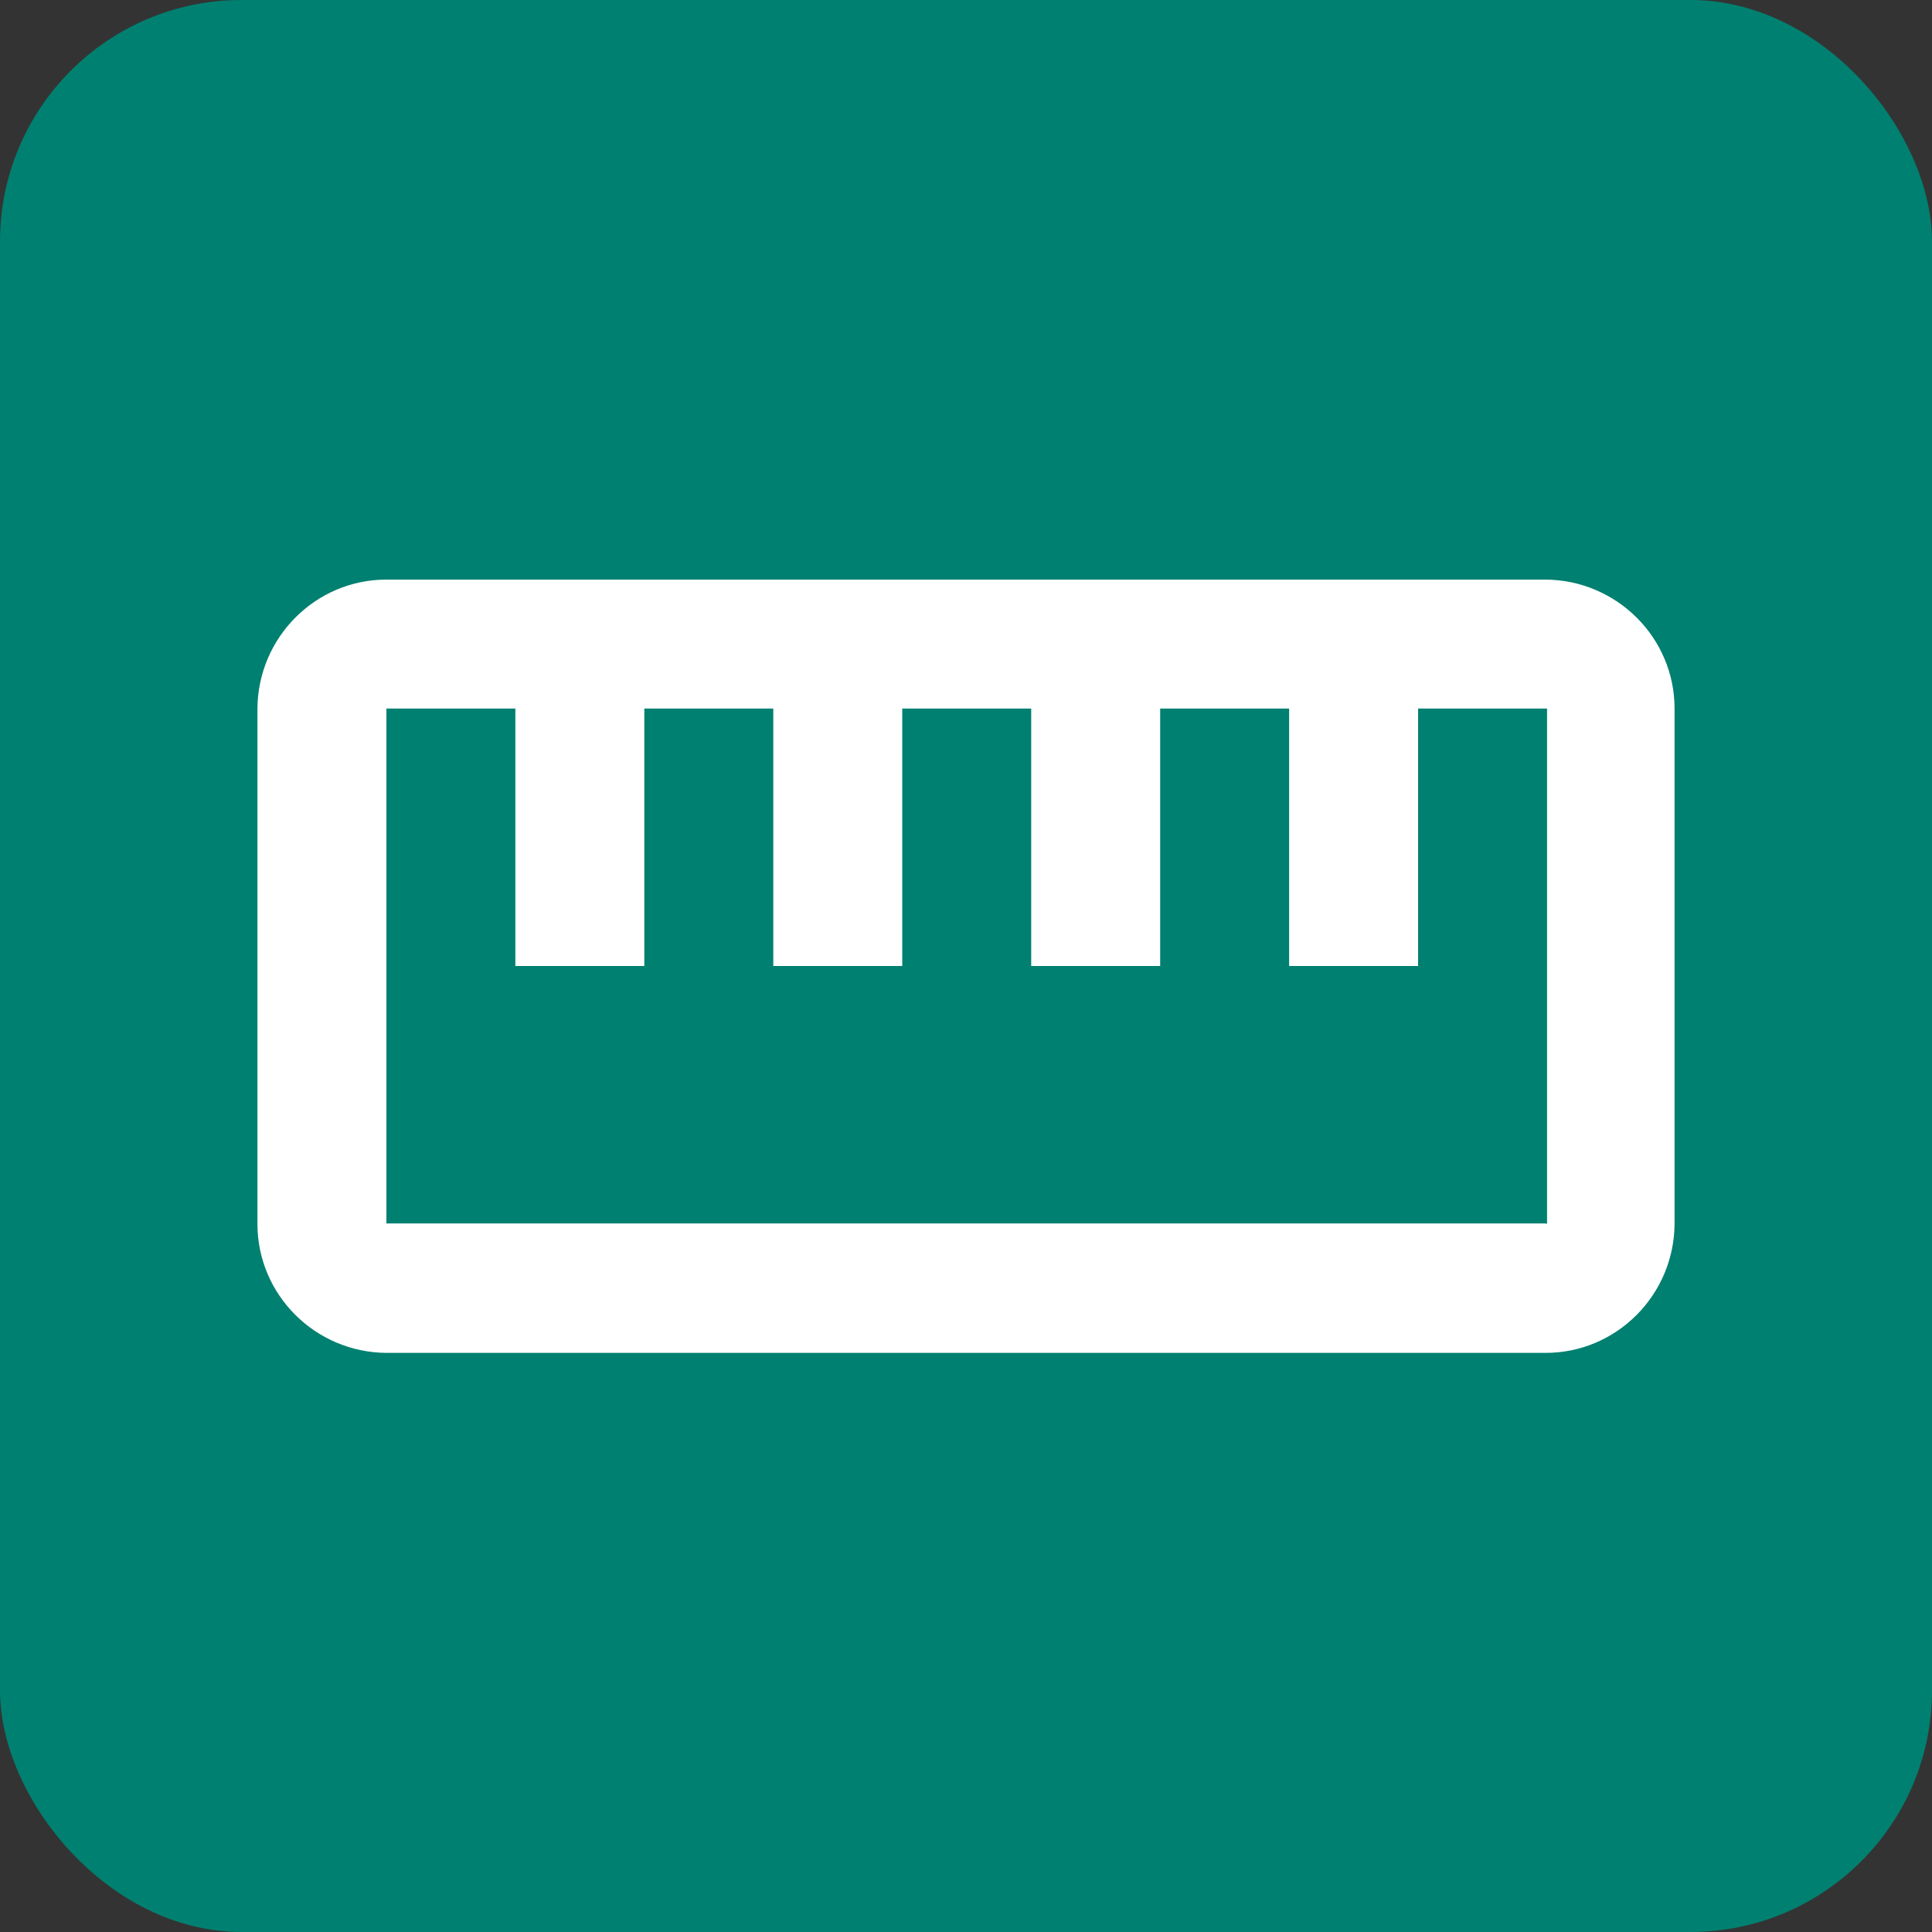
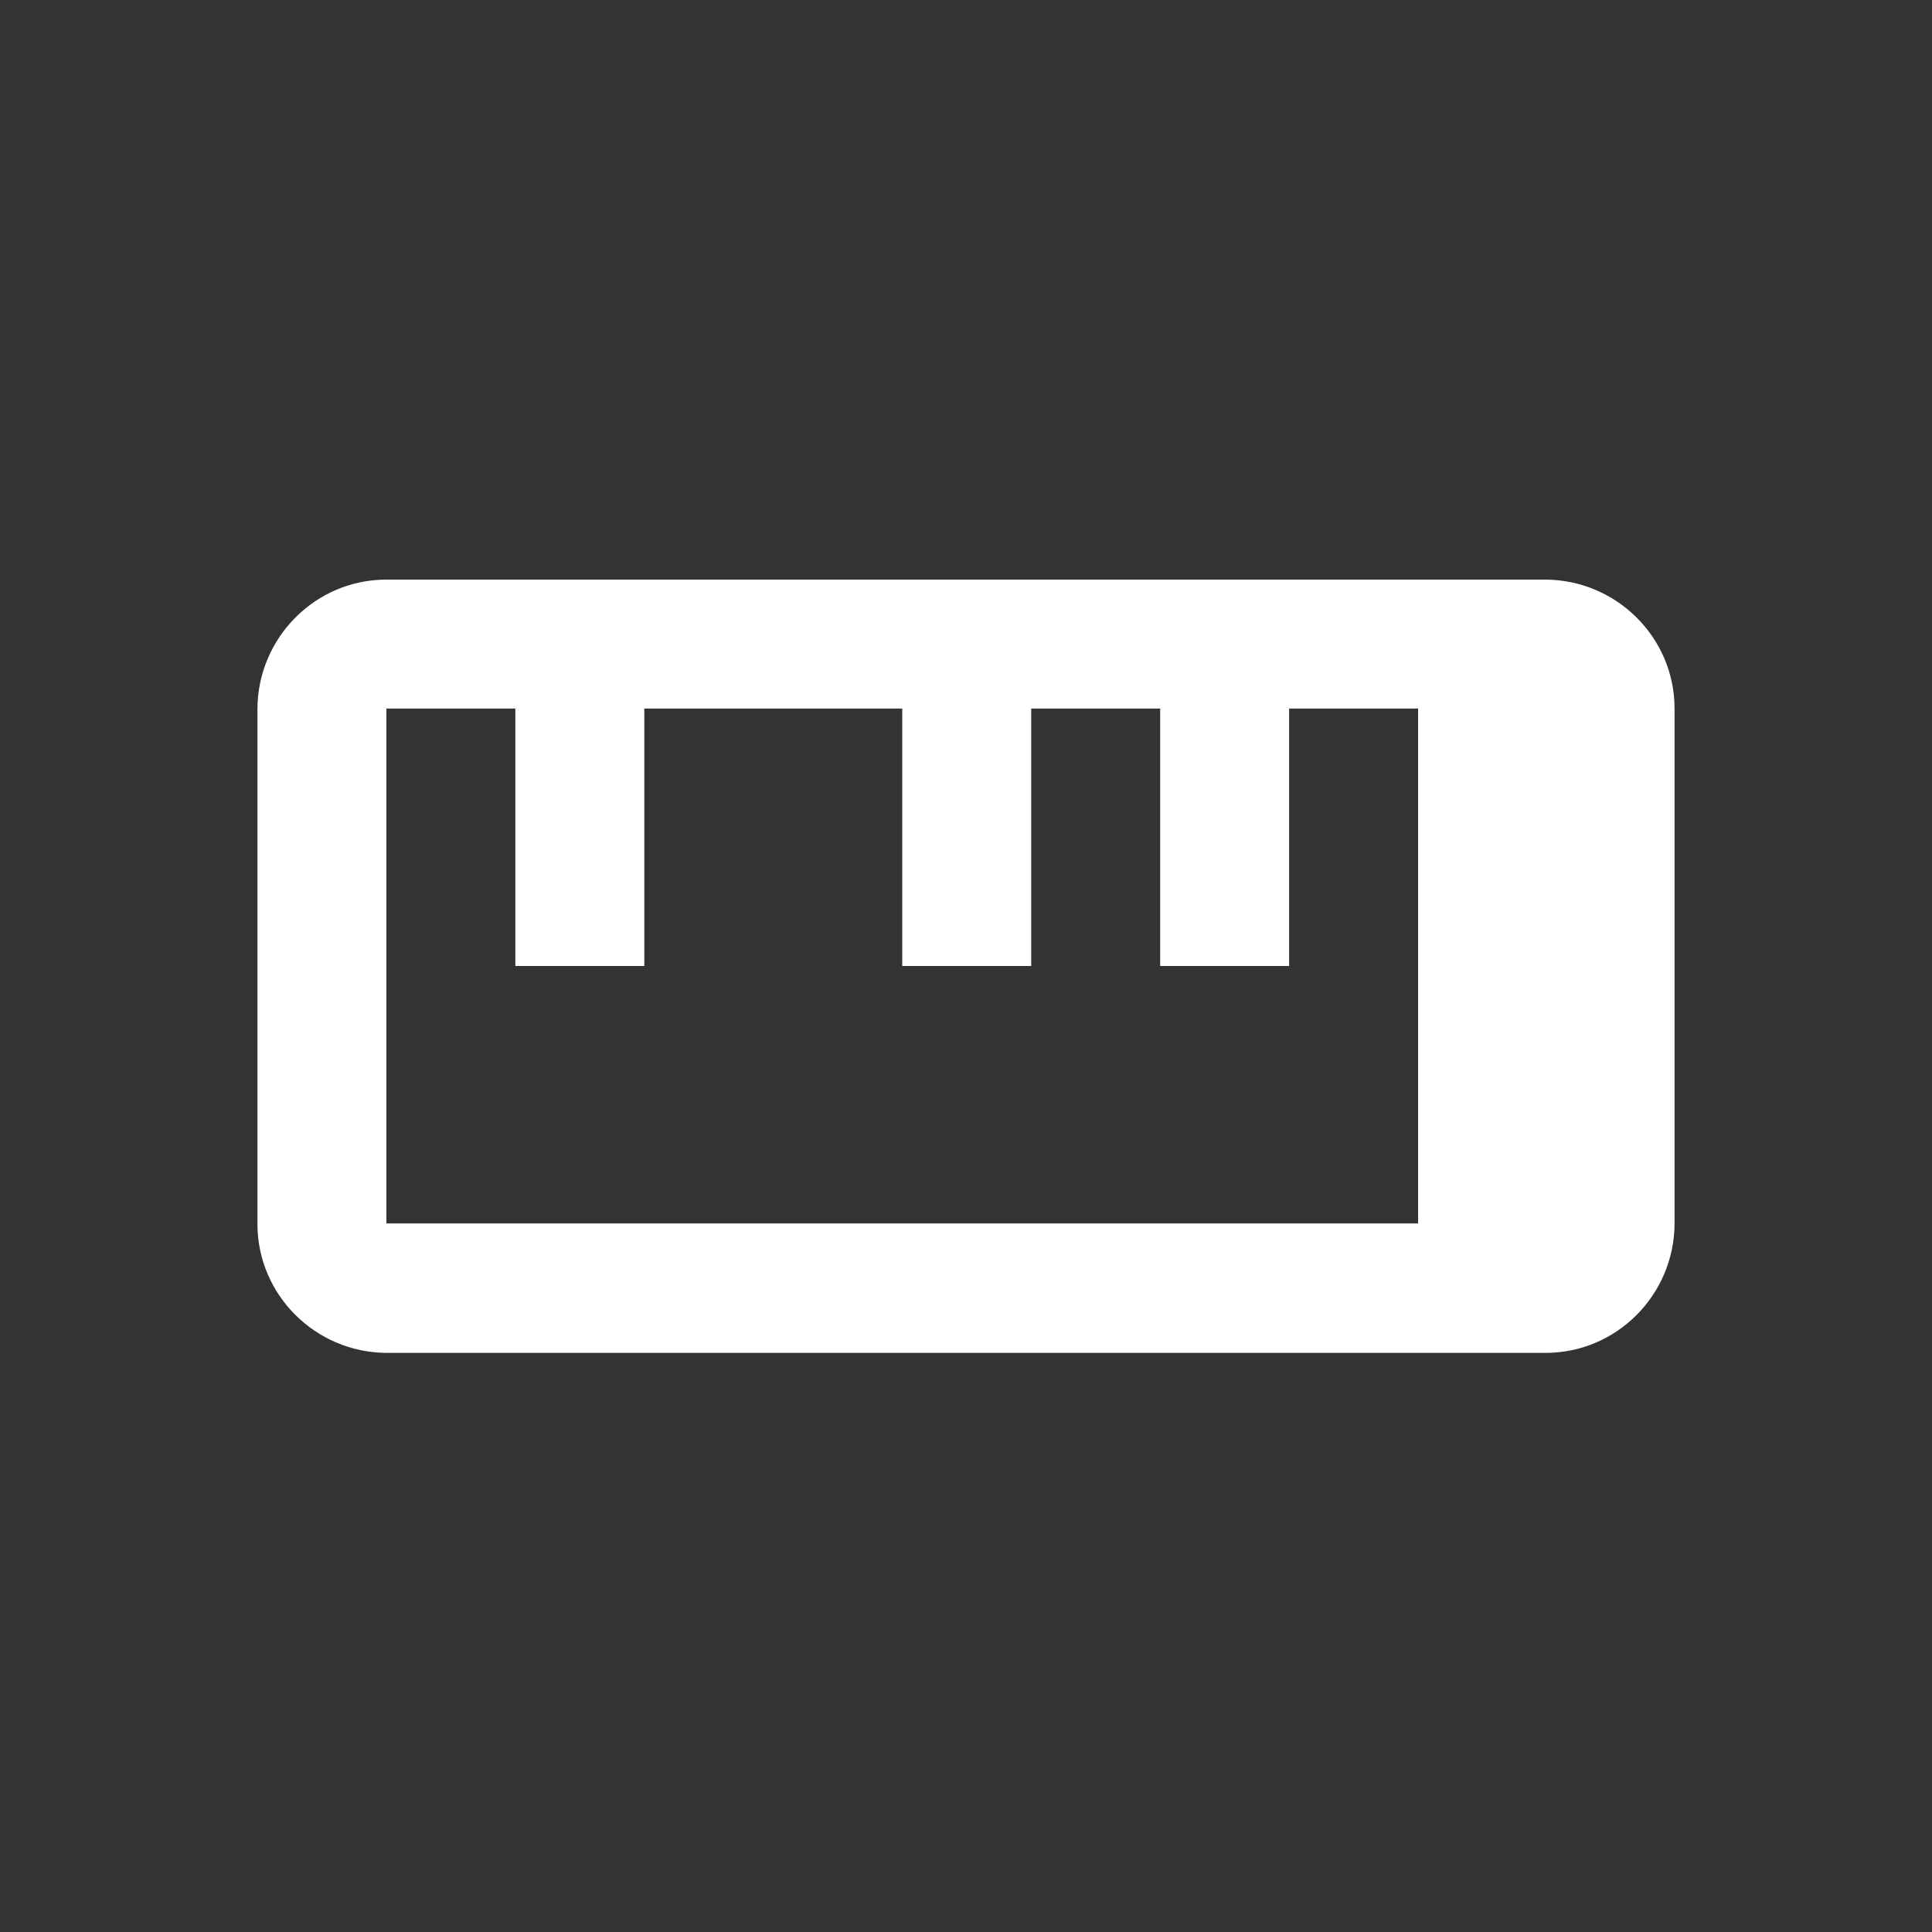
<svg xmlns="http://www.w3.org/2000/svg" id="_レイヤー_2" viewBox="0 0 40 40">
  <rect x="0" y="0" width="40" height="40" fill="#333333" stroke="none" />
  <defs>
    <style>.cls-1{fill:#008070;}.cls-2{fill:#fff;}</style>
  </defs>
  <g id="_レイヤー_1-2">
    <g id="_グループ_79644">
-       <rect id="_長方形_146650" class="cls-1" width="40" height="40" rx="5" ry="5" />
-     </g>
+       </g>
    <g id="_グループ_1875">
-       <path id="_パス_855" class="cls-2" d="M32,12H8c-1.47,0-2.66,1.2-2.67,2.67v10.67c0,1.47,1.2,2.66,2.67,2.67h24c1.47,0,2.66-1.2,2.67-2.67V14.67c0-1.47-1.2-2.66-2.67-2.67m0,13.33H8V14.67h2.67v5.33h2.67v-5.33h2.67v5.33h2.67v-5.33h2.67v5.33h2.67v-5.33h2.67v5.33h2.67v-5.33h2.67v10.67Z" />
+       <path id="_パス_855" class="cls-2" d="M32,12H8c-1.47,0-2.66,1.2-2.67,2.67v10.67c0,1.47,1.2,2.66,2.67,2.67h24c1.47,0,2.66-1.2,2.67-2.67V14.67c0-1.47-1.2-2.66-2.67-2.67m0,13.33H8V14.67h2.67v5.33h2.67v-5.33h2.67v5.33v-5.33h2.67v5.33h2.67v-5.33h2.67v5.33h2.67v-5.33h2.67v10.67Z" />
    </g>
  </g>
</svg>